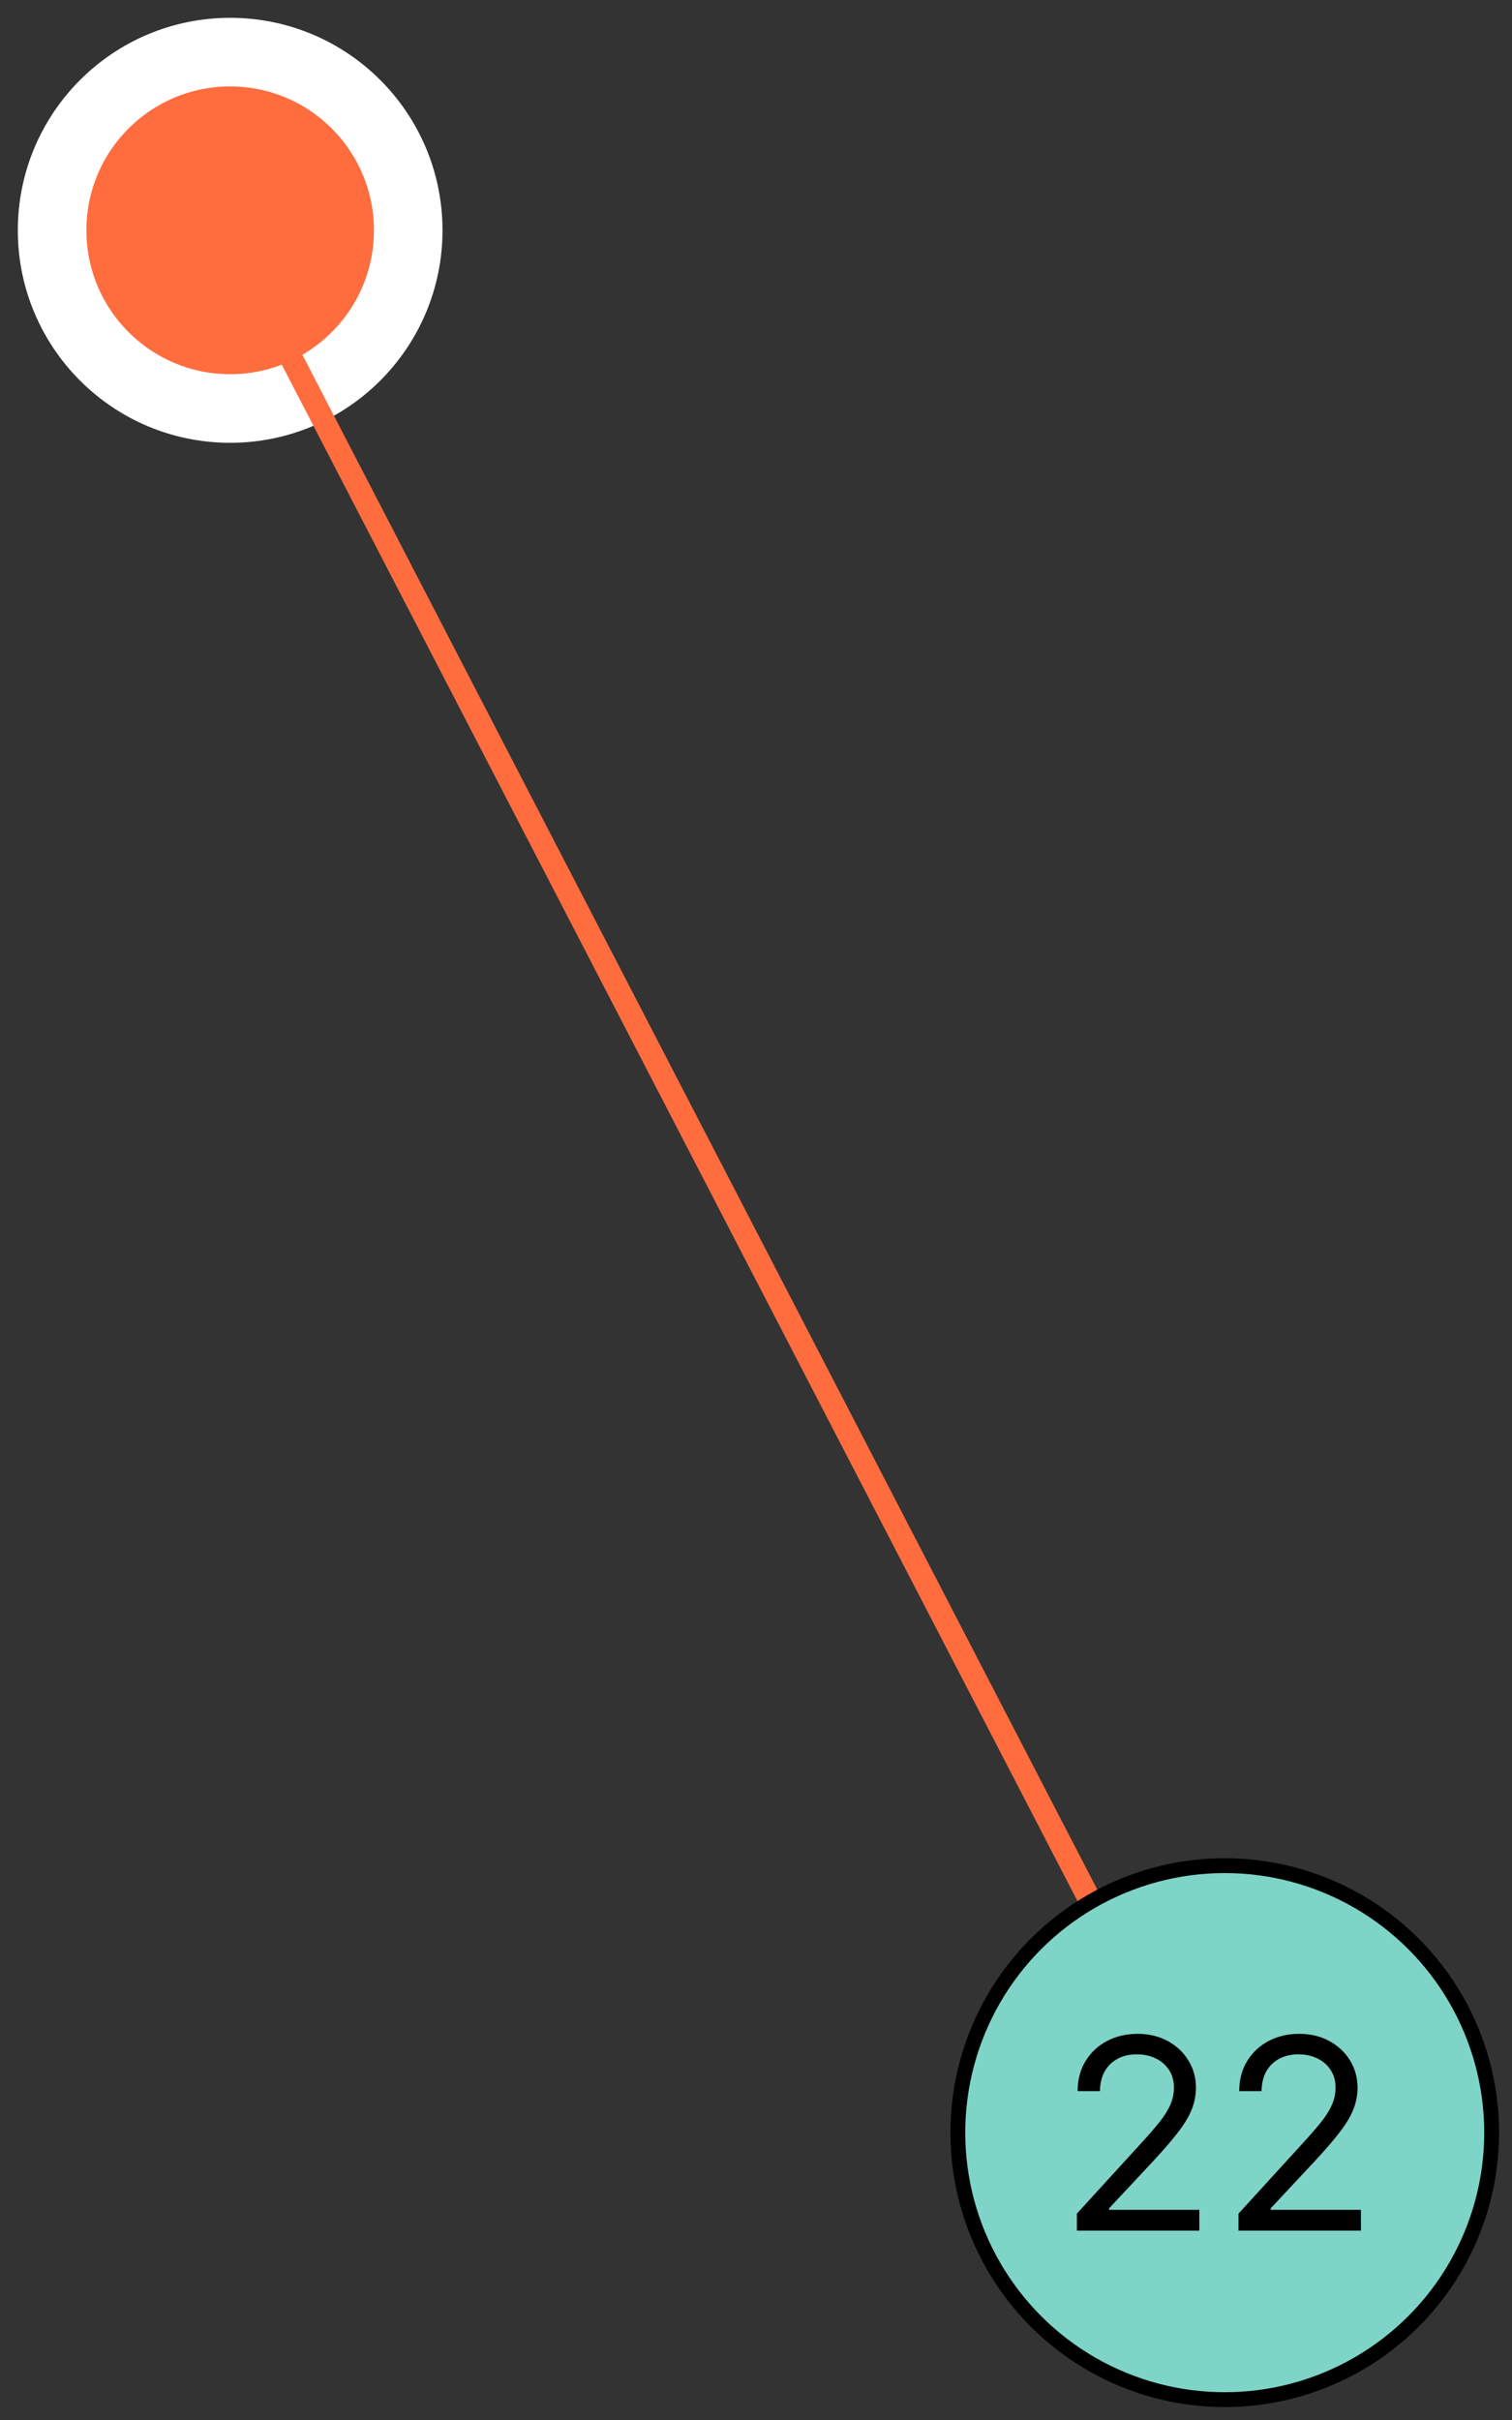
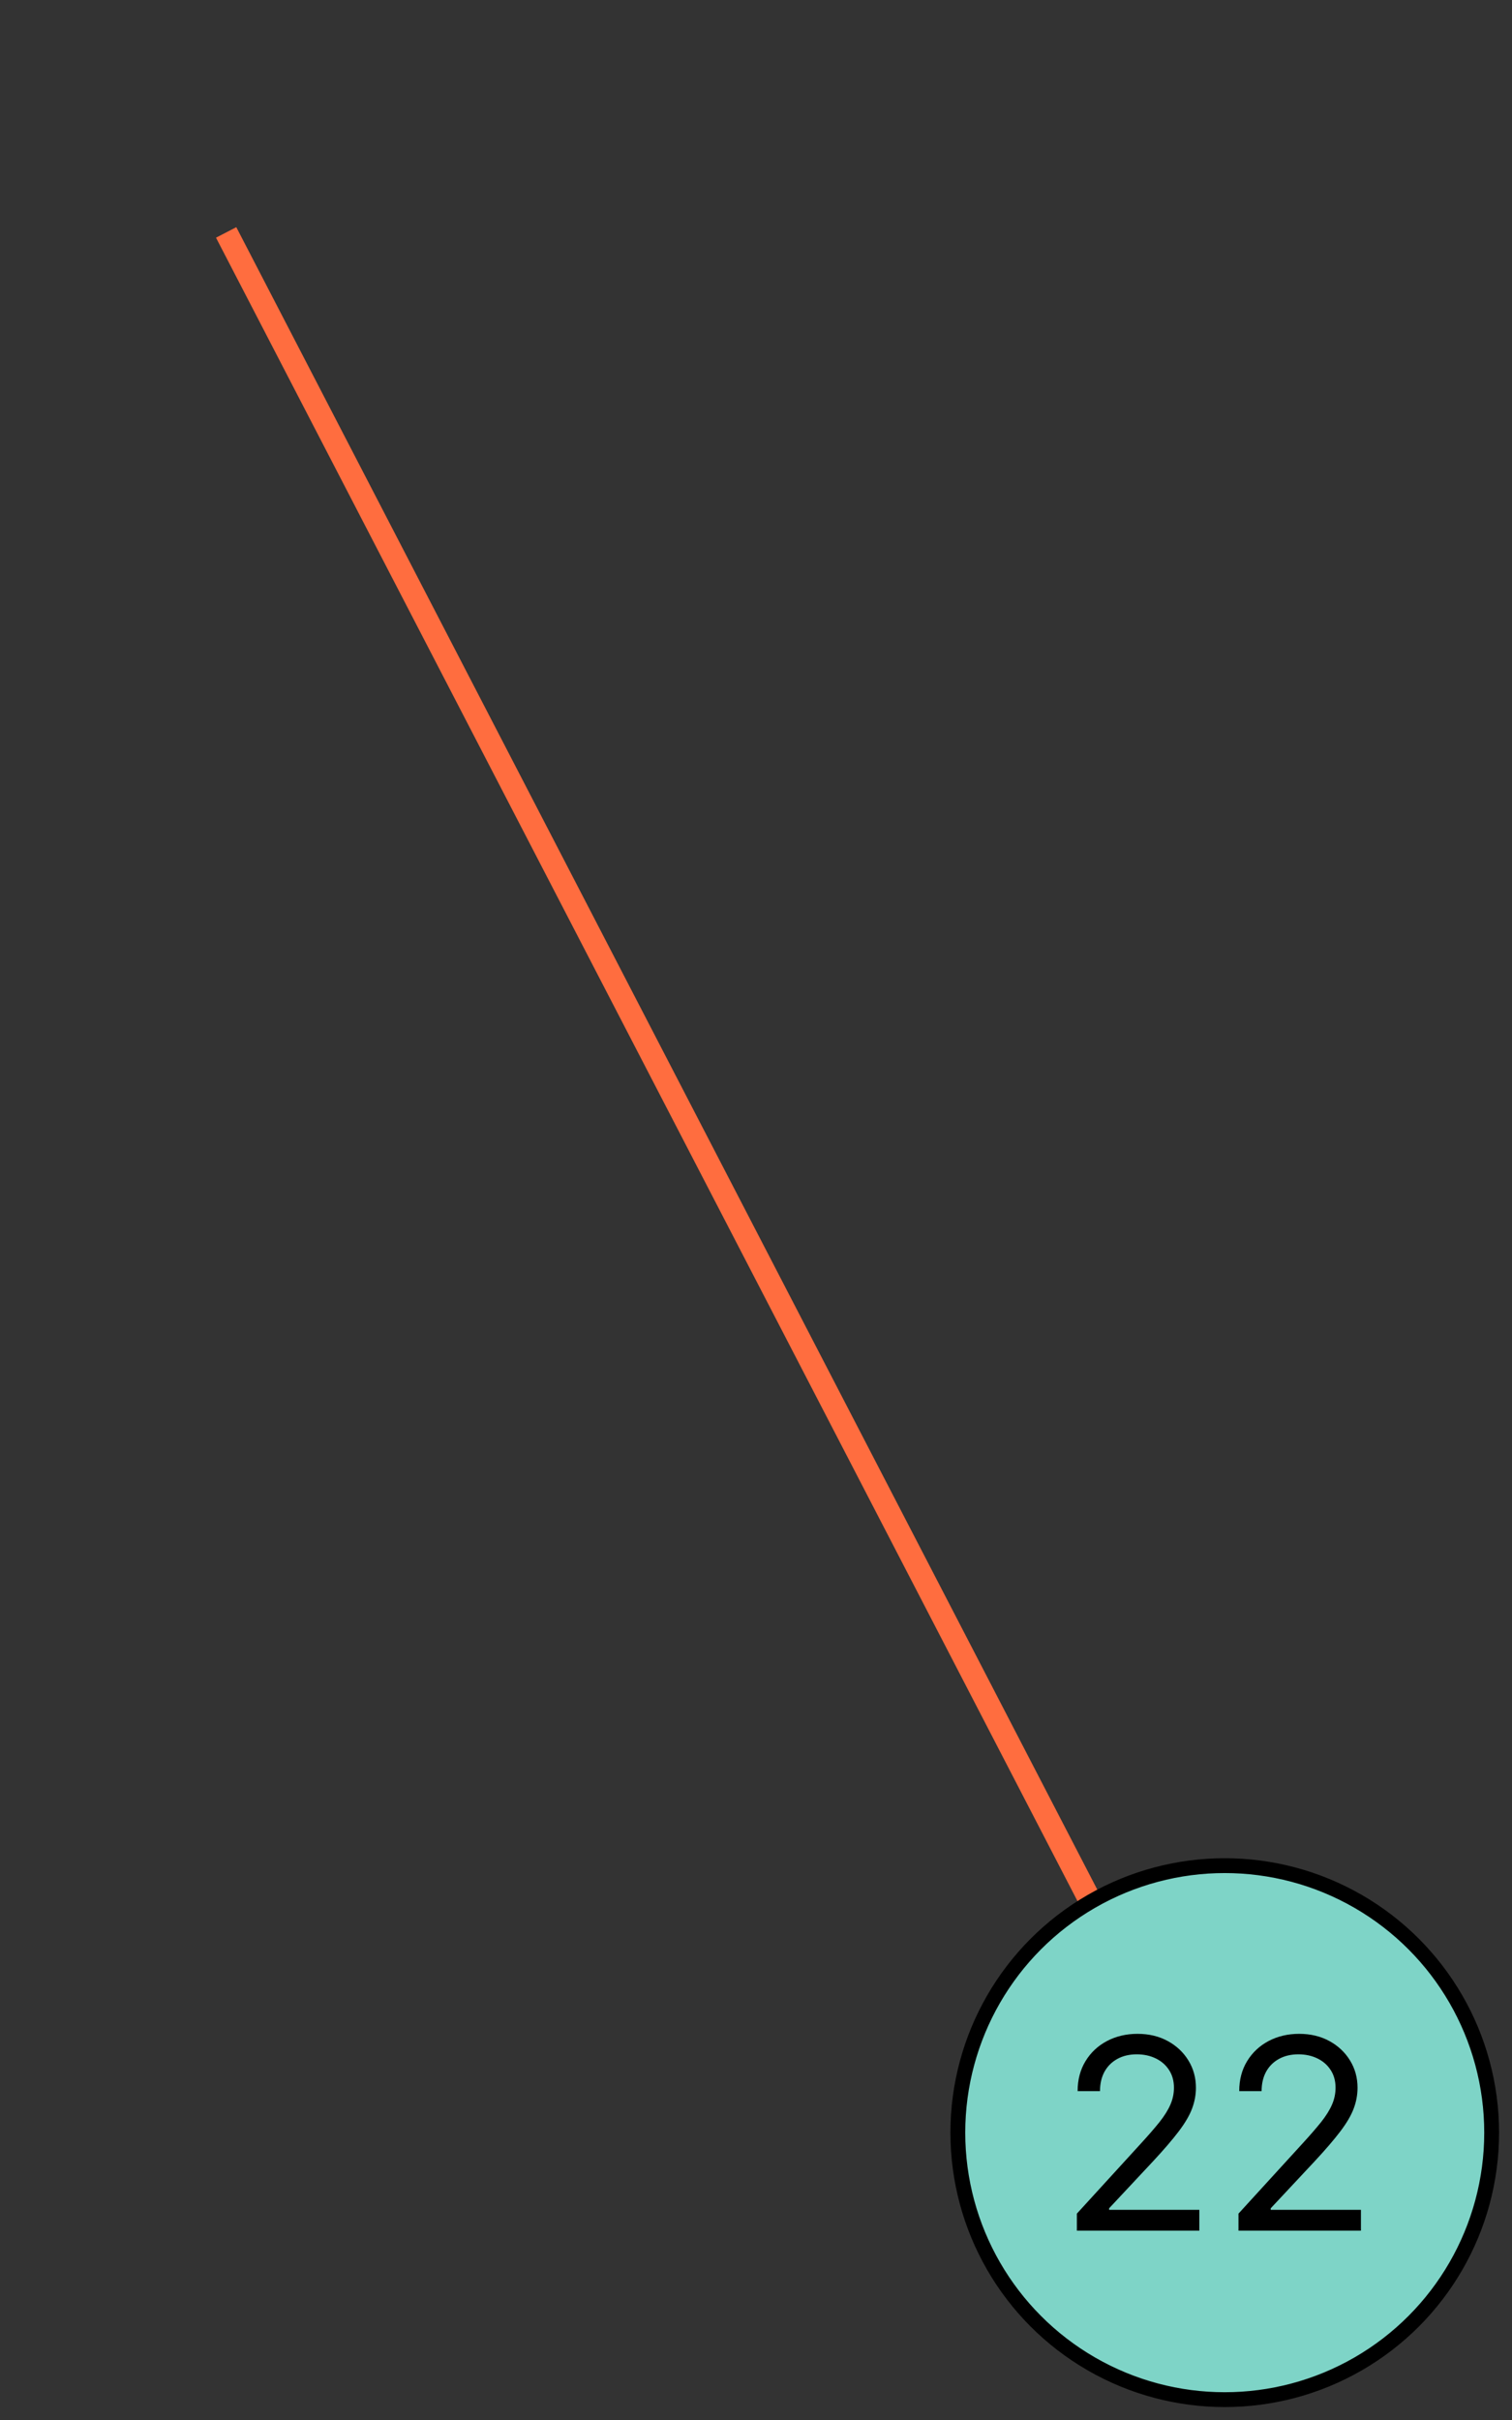
<svg xmlns="http://www.w3.org/2000/svg" width="70" height="112" viewBox="0 0 70 112" fill="none">
  <rect x="0" y="0" width="70" height="112" fill="#333333" stroke="none" />
-   <path d="M10.656 18.906C15.209 18.906 18.899 15.213 18.899 10.659C18.899 6.106 15.209 2.412 10.656 2.412C6.102 2.412 2.412 6.106 2.412 10.659C2.412 15.213 6.102 18.906 10.656 18.906Z" fill="#FF6D3F" stroke="white" stroke-width="3.175" />
  <line x1="10.47" y1="10.757" x2="53.47" y2="93.757" stroke="#FF6D3F" stroke-width="1.058" />
  <circle cx="56.701" cy="98.701" r="12.357" fill="#7ED4C7" stroke="black" stroke-width="0.687" />
  <path d="M49.855 103.238V102.449L52.822 99.201C53.17 98.821 53.457 98.49 53.682 98.21C53.907 97.926 54.074 97.659 54.182 97.411C54.293 97.159 54.349 96.896 54.349 96.621C54.349 96.305 54.273 96.031 54.121 95.8C53.971 95.569 53.767 95.391 53.506 95.265C53.246 95.139 52.953 95.076 52.629 95.076C52.283 95.076 51.982 95.148 51.725 95.291C51.47 95.432 51.273 95.629 51.132 95.884C50.995 96.138 50.926 96.437 50.926 96.779H49.89C49.89 96.252 50.012 95.79 50.255 95.392C50.497 94.994 50.828 94.684 51.246 94.462C51.668 94.24 52.14 94.128 52.664 94.128C53.19 94.128 53.657 94.24 54.064 94.462C54.47 94.684 54.789 94.984 55.02 95.362C55.251 95.739 55.367 96.159 55.367 96.621C55.367 96.951 55.307 97.275 55.187 97.591C55.07 97.904 54.865 98.253 54.573 98.639C54.283 99.023 53.881 99.491 53.366 100.044L51.347 102.203V102.273H55.525V103.238H49.855ZM57.337 103.238V102.449L60.304 99.201C60.652 98.821 60.939 98.49 61.164 98.21C61.389 97.926 61.556 97.659 61.664 97.411C61.775 97.159 61.831 96.896 61.831 96.621C61.831 96.305 61.755 96.031 61.603 95.8C61.453 95.569 61.249 95.391 60.988 95.265C60.728 95.139 60.435 95.076 60.111 95.076C59.766 95.076 59.464 95.148 59.207 95.291C58.952 95.432 58.755 95.629 58.614 95.884C58.477 96.138 58.408 96.437 58.408 96.779H57.372C57.372 96.252 57.494 95.79 57.737 95.392C57.98 94.994 58.31 94.684 58.728 94.462C59.15 94.24 59.622 94.128 60.146 94.128C60.672 94.128 61.139 94.24 61.546 94.462C61.952 94.684 62.271 94.984 62.502 95.362C62.733 95.739 62.849 96.159 62.849 96.621C62.849 96.951 62.789 97.275 62.669 97.591C62.552 97.904 62.347 98.253 62.055 98.639C61.765 99.023 61.363 99.491 60.848 100.044L58.829 102.203V102.273H63.007V103.238H57.337Z" fill="black" />
</svg>